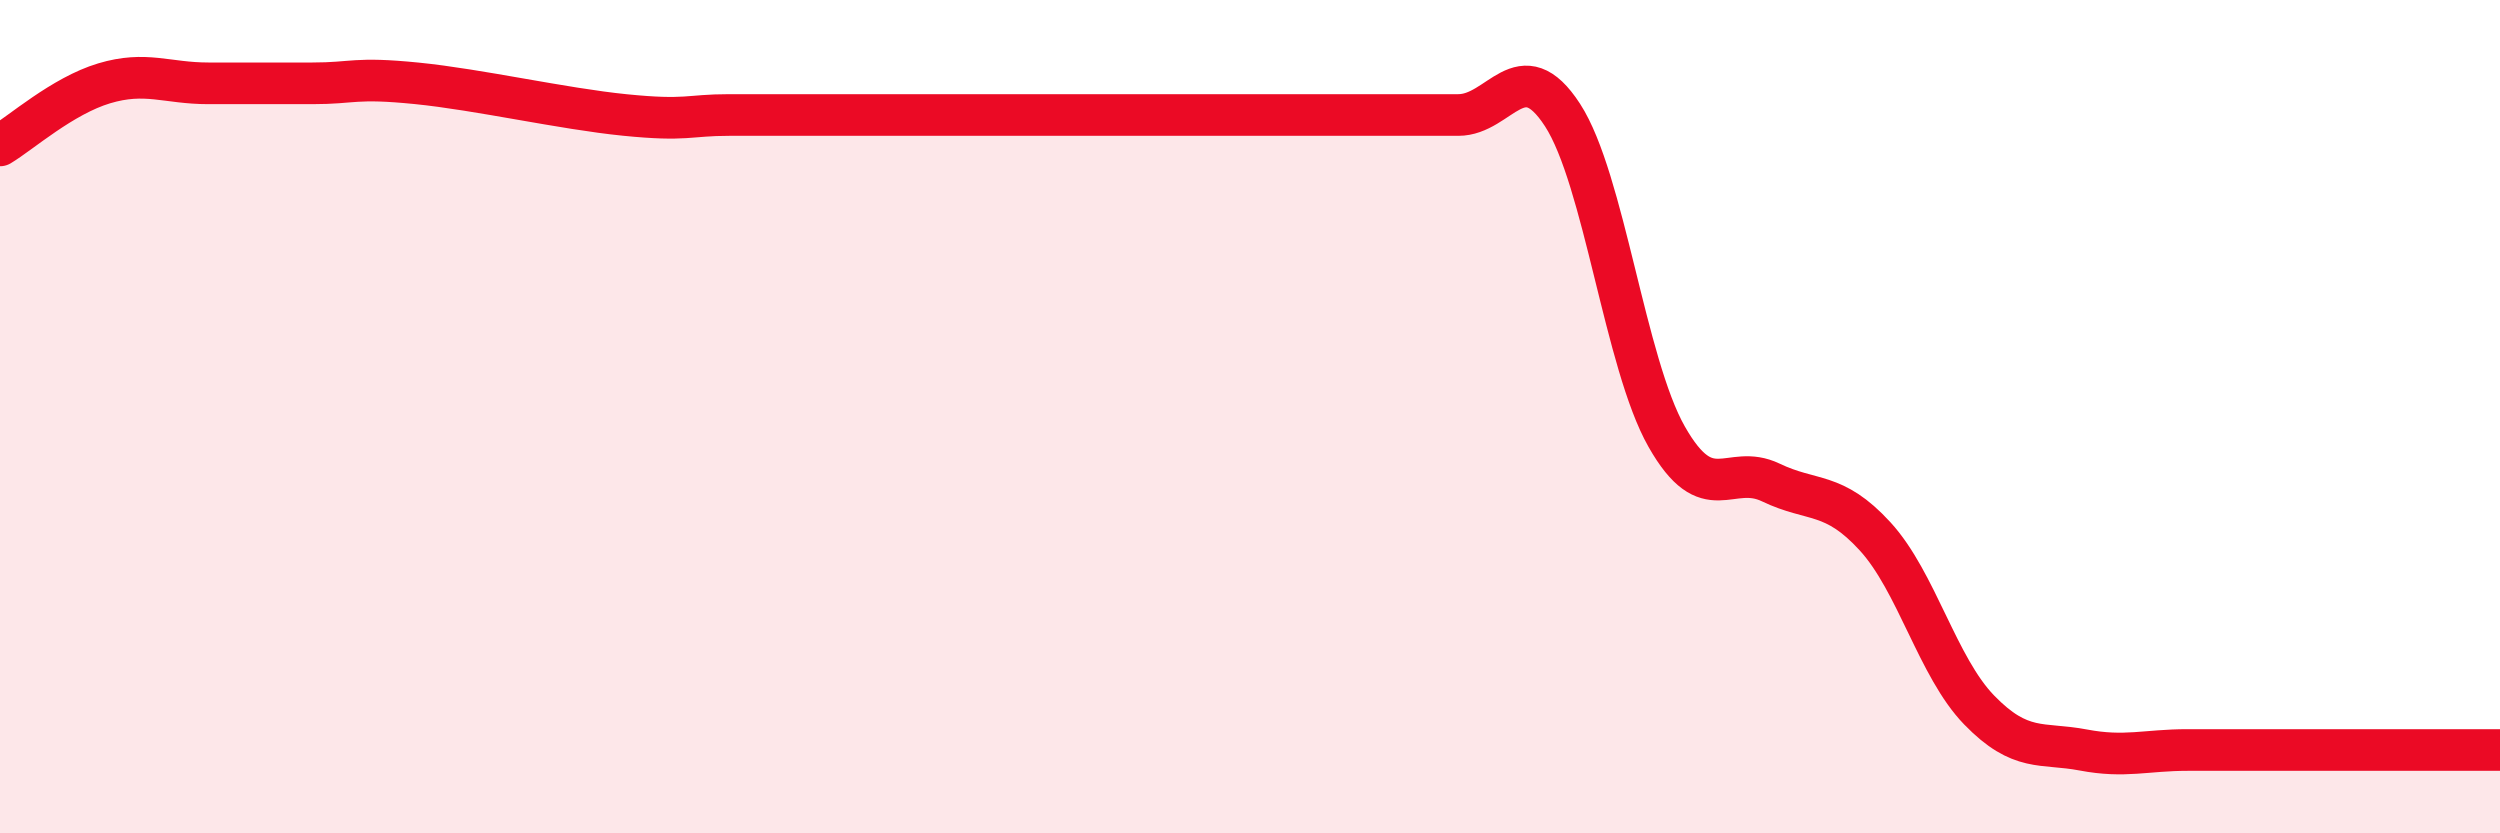
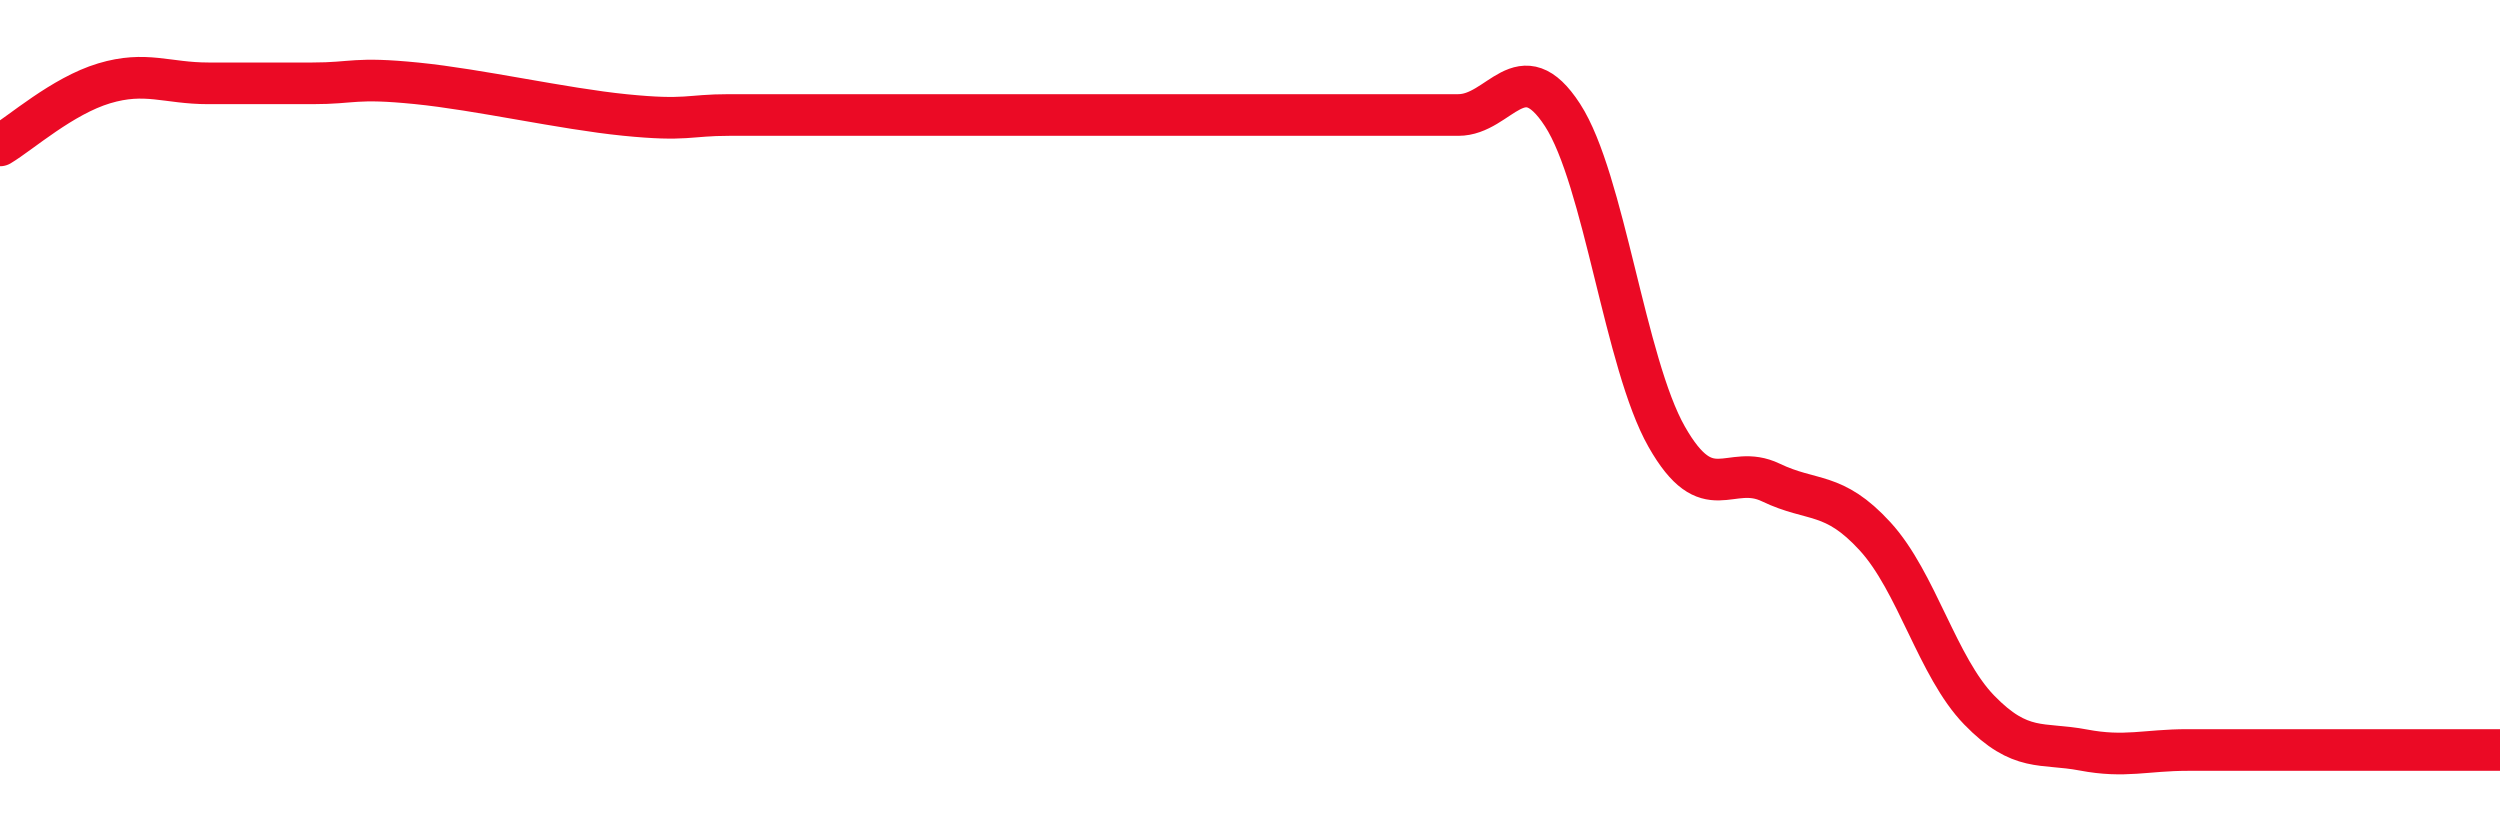
<svg xmlns="http://www.w3.org/2000/svg" width="60" height="20" viewBox="0 0 60 20">
-   <path d="M 0,3.49 C 0.5,3.19 1.5,2.3 2.5,2 C 3.5,1.7 4,2 5,2 C 6,2 6.5,2 7.5,2 C 8.5,2 8.5,1.85 10,2 C 11.5,2.15 13.5,2.61 15,2.76 C 16.5,2.91 16.5,2.76 17.5,2.76 C 18.5,2.76 19,2.76 20,2.76 C 21,2.76 21.5,2.76 22.5,2.76 C 23.5,2.76 24,2.76 25,2.76 C 26,2.76 26.5,2.76 27.5,2.76 C 28.5,2.76 29,2.76 30,2.76 C 31,2.76 31.5,2.76 32.5,2.76 C 33.5,2.76 34,2.76 35,2.76 C 36,2.76 36.5,1.22 37.5,2.76 C 38.5,4.3 39,8.72 40,10.48 C 41,12.24 41.5,11.1 42.5,11.58 C 43.5,12.06 44,11.78 45,12.87 C 46,13.96 46.5,16.01 47.5,17.04 C 48.5,18.07 49,17.81 50,18 C 51,18.19 51.5,18 52.5,18 C 53.5,18 53.5,18 55,18 C 56.5,18 59,18 60,18L60 20L0 20Z" fill="#EB0A25" opacity="0.1" stroke-linecap="round" stroke-linejoin="round" />
  <path d="M 0,3.49 C 0.5,3.19 1.5,2.3 2.5,2 C 3.5,1.7 4,2 5,2 C 6,2 6.5,2 7.5,2 C 8.5,2 8.5,1.85 10,2 C 11.5,2.15 13.5,2.61 15,2.76 C 16.5,2.91 16.5,2.76 17.5,2.76 C 18.5,2.76 19,2.76 20,2.76 C 21,2.76 21.5,2.76 22.5,2.76 C 23.5,2.76 24,2.76 25,2.76 C 26,2.76 26.5,2.76 27.5,2.76 C 28.5,2.76 29,2.76 30,2.76 C 31,2.76 31.5,2.76 32.5,2.76 C 33.5,2.76 34,2.76 35,2.76 C 36,2.76 36.5,1.22 37.5,2.76 C 38.5,4.3 39,8.72 40,10.48 C 41,12.24 41.5,11.1 42.5,11.58 C 43.5,12.06 44,11.78 45,12.87 C 46,13.96 46.5,16.01 47.5,17.04 C 48.5,18.07 49,17.81 50,18 C 51,18.19 51.5,18 52.5,18 C 53.5,18 53.5,18 55,18 C 56.5,18 59,18 60,18" stroke="#EB0A25" stroke-width="1" fill="none" stroke-linecap="round" stroke-linejoin="round" />
</svg>